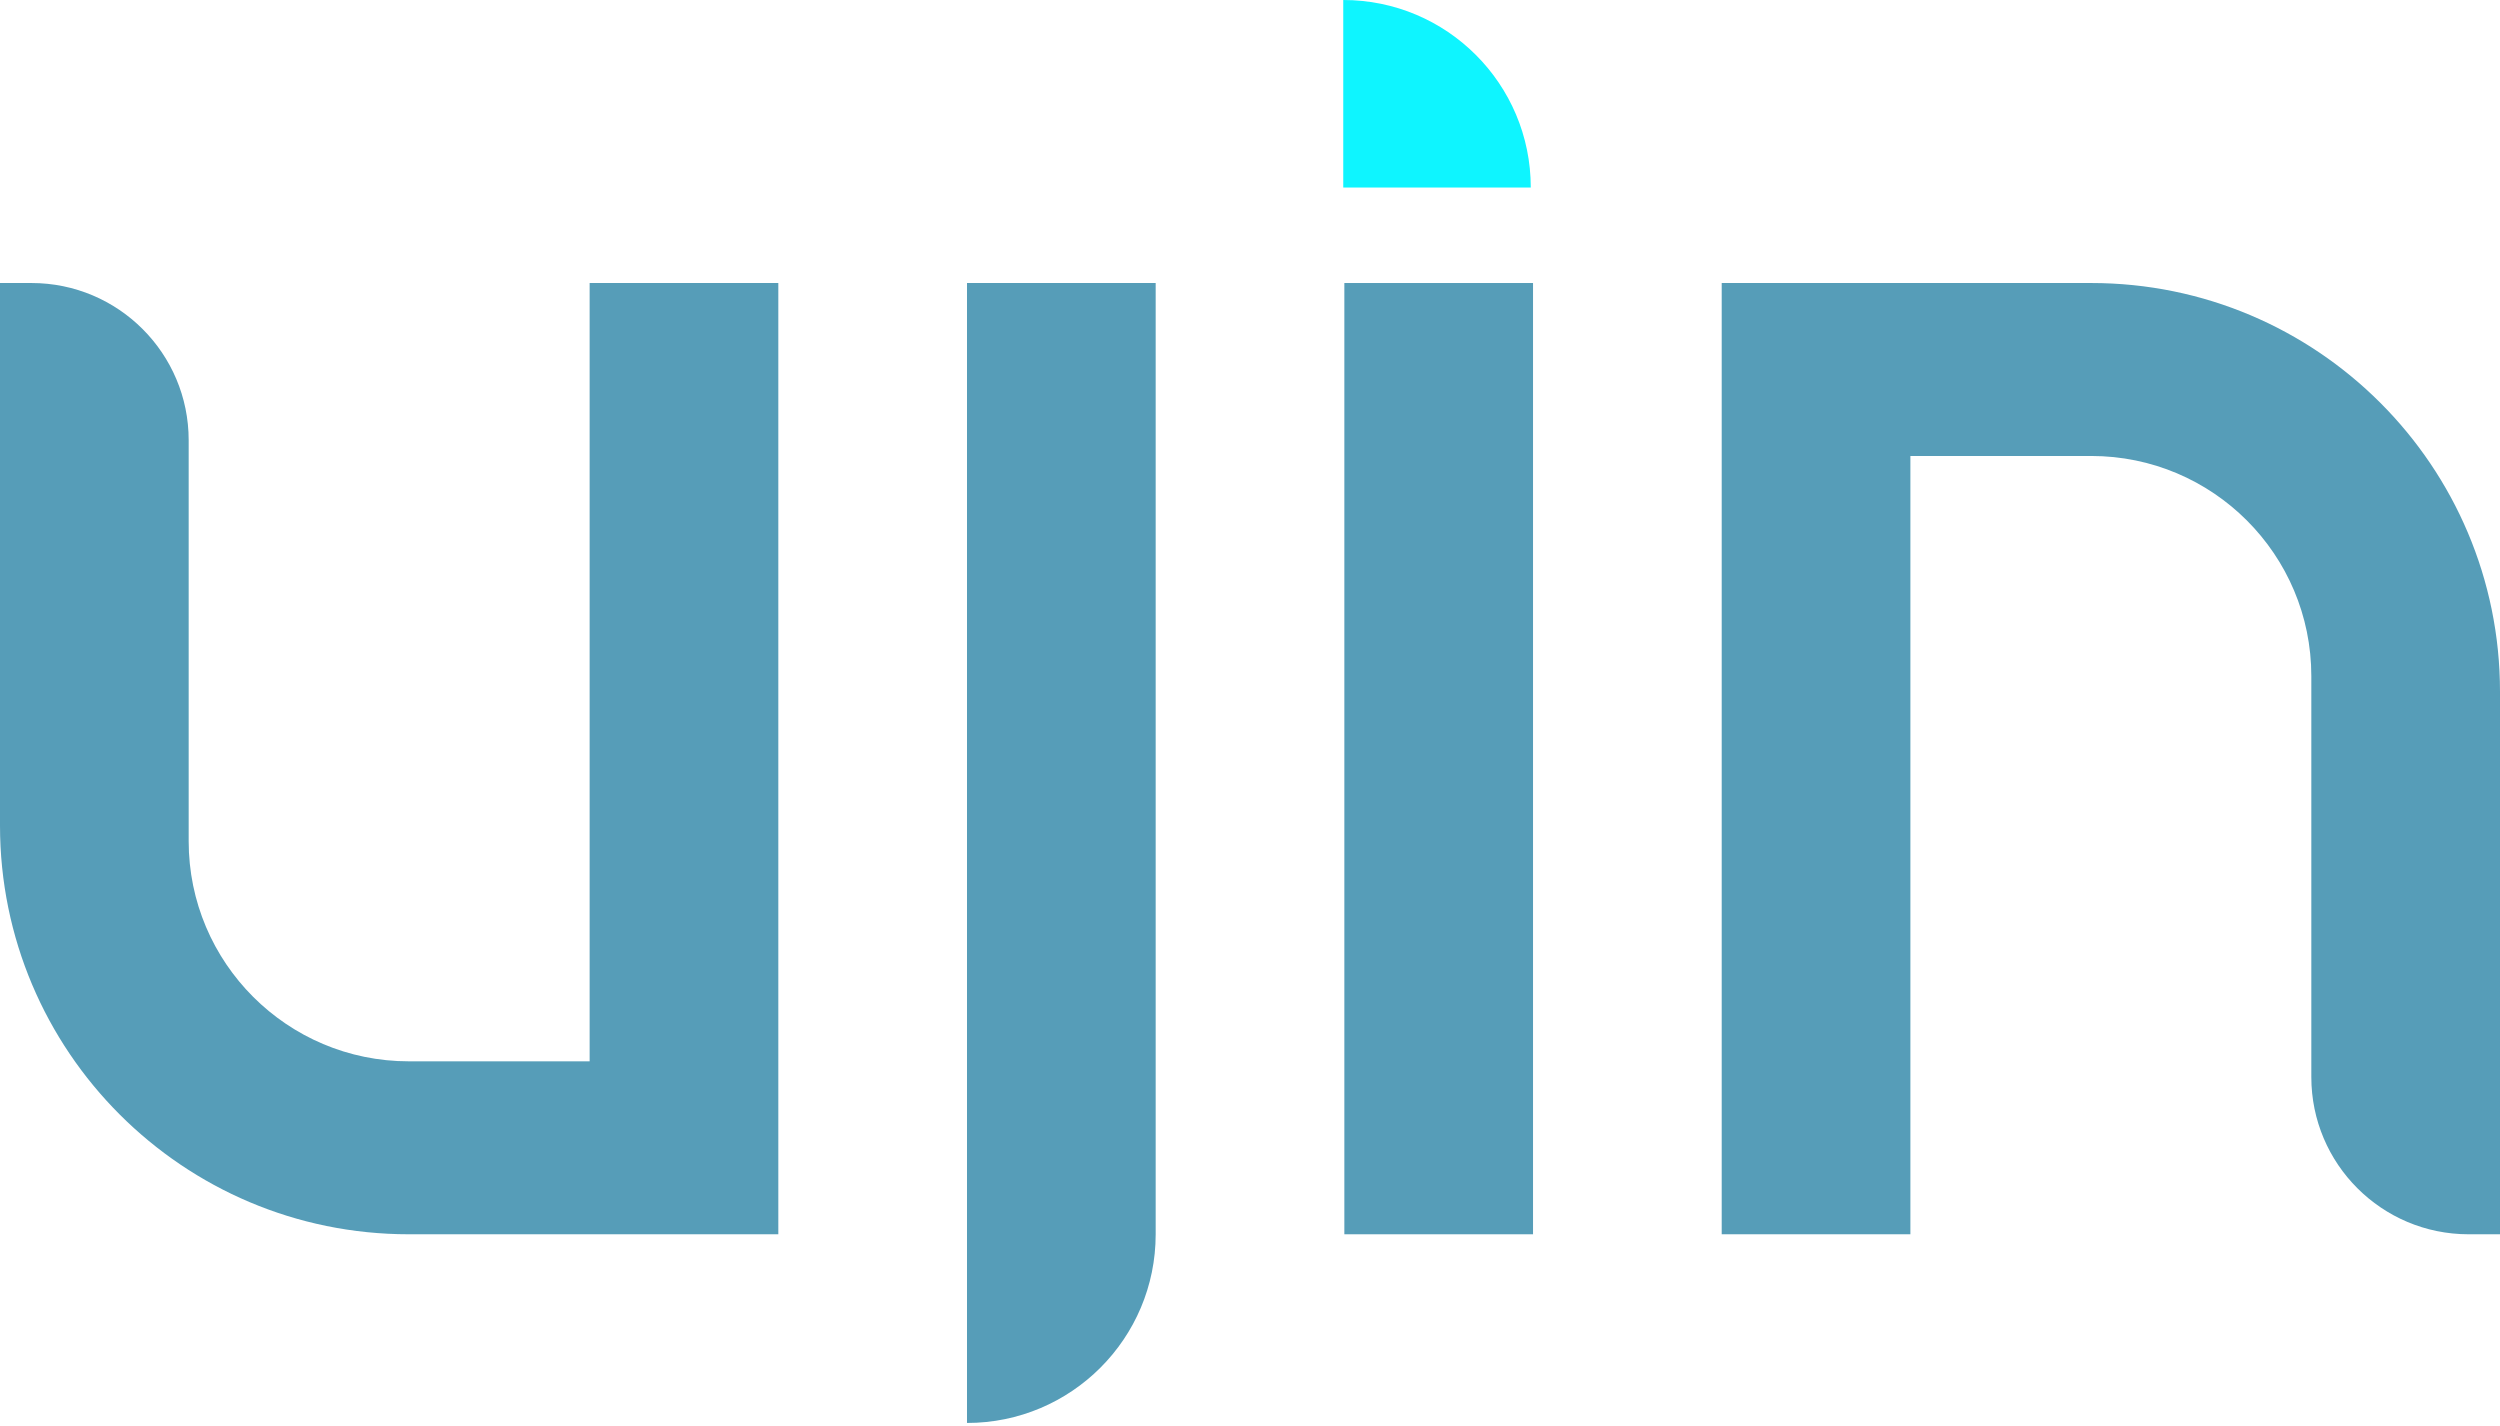
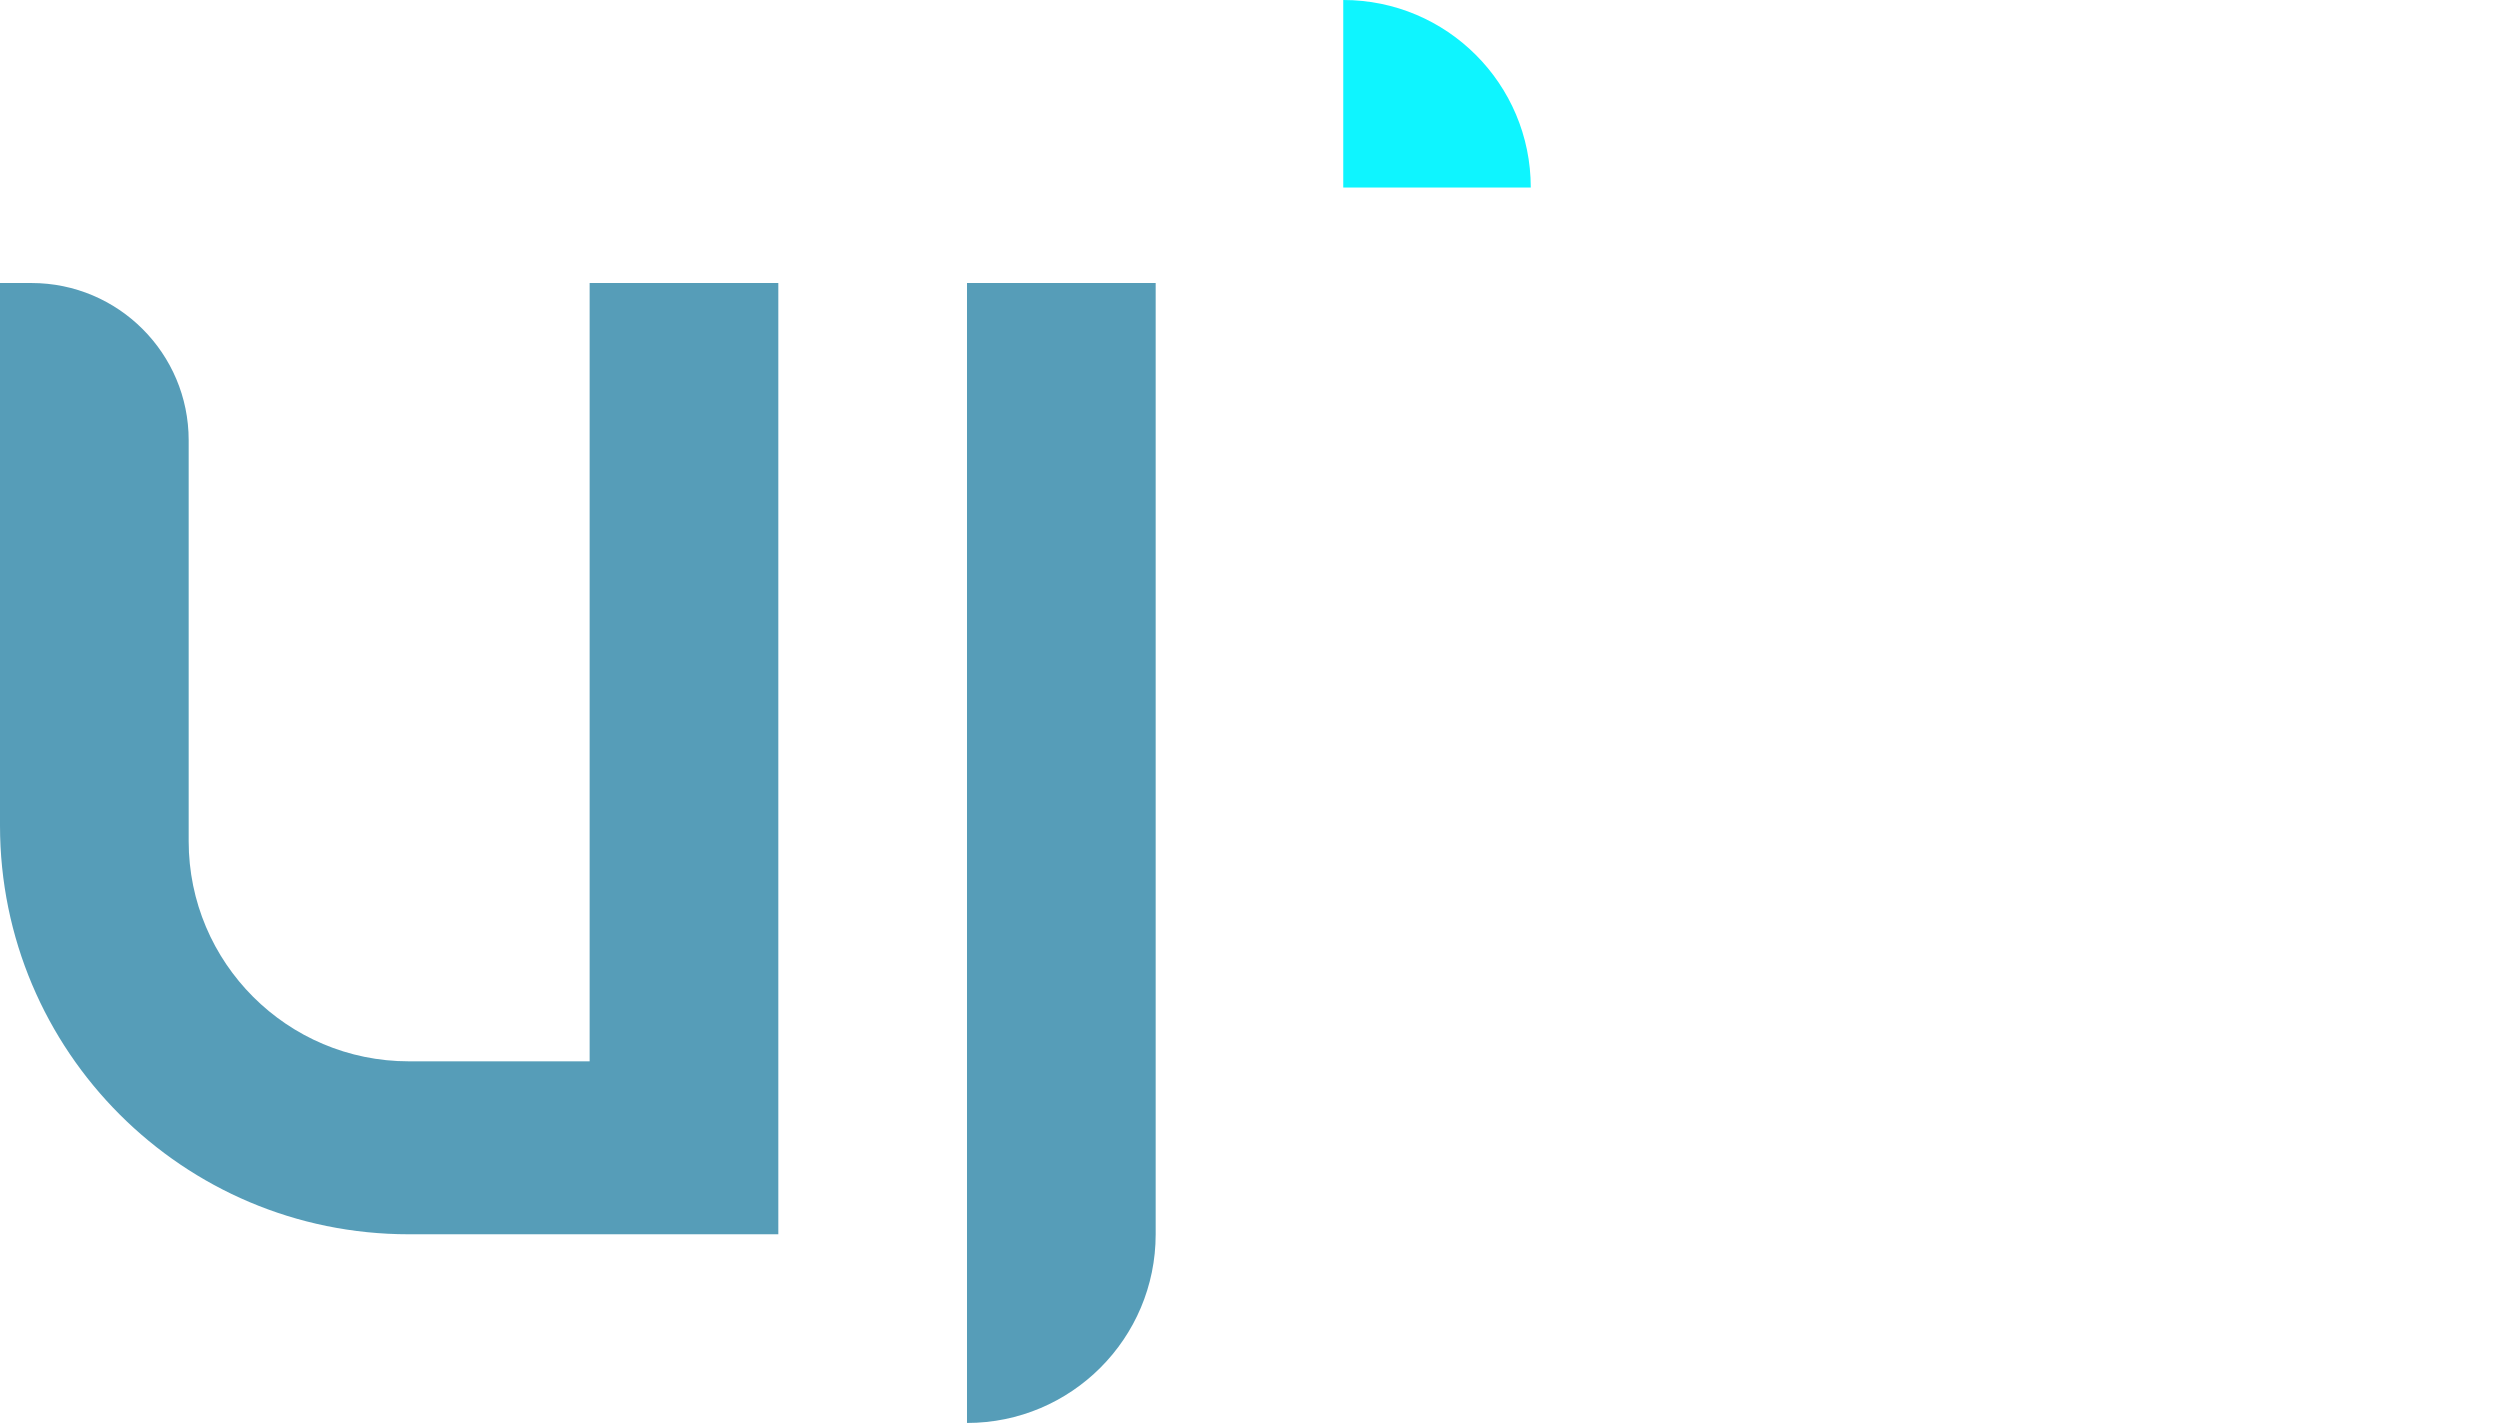
<svg xmlns="http://www.w3.org/2000/svg" width="363" height="207" viewBox="0 0 363 207" fill="none">
  <path d="M222.268 27.228H195.04V0C210.077 0 222.268 12.19 222.268 27.228Z" fill="#0EF5FF" />
  <path d="M59.36 154.104H85.615V41.094H113.012V179.217H59.36C26.576 179.217 0 152.642 0 119.859V41.094H4.568C17.175 41.094 27.396 51.316 27.396 63.925V122.142C27.396 139.794 41.709 154.104 59.36 154.104Z" fill="#569DB8" />
  <path d="M167.804 41.094H140.408V206.614C155.537 206.614 167.804 194.348 167.804 179.217V41.094Z" fill="#569DB8" />
-   <path d="M195.2 41.094H222.596V179.217H195.2V41.094Z" fill="#569DB8" />
-   <path d="M249.992 41.094H303.644C336.425 41.094 363 67.67 363 100.453V179.217H358.436C345.829 179.217 335.604 168.996 335.604 156.387V98.17C335.604 80.518 321.295 66.207 303.644 66.207H277.389V179.217H249.992V41.094Z" fill="#569DB8" />
</svg>